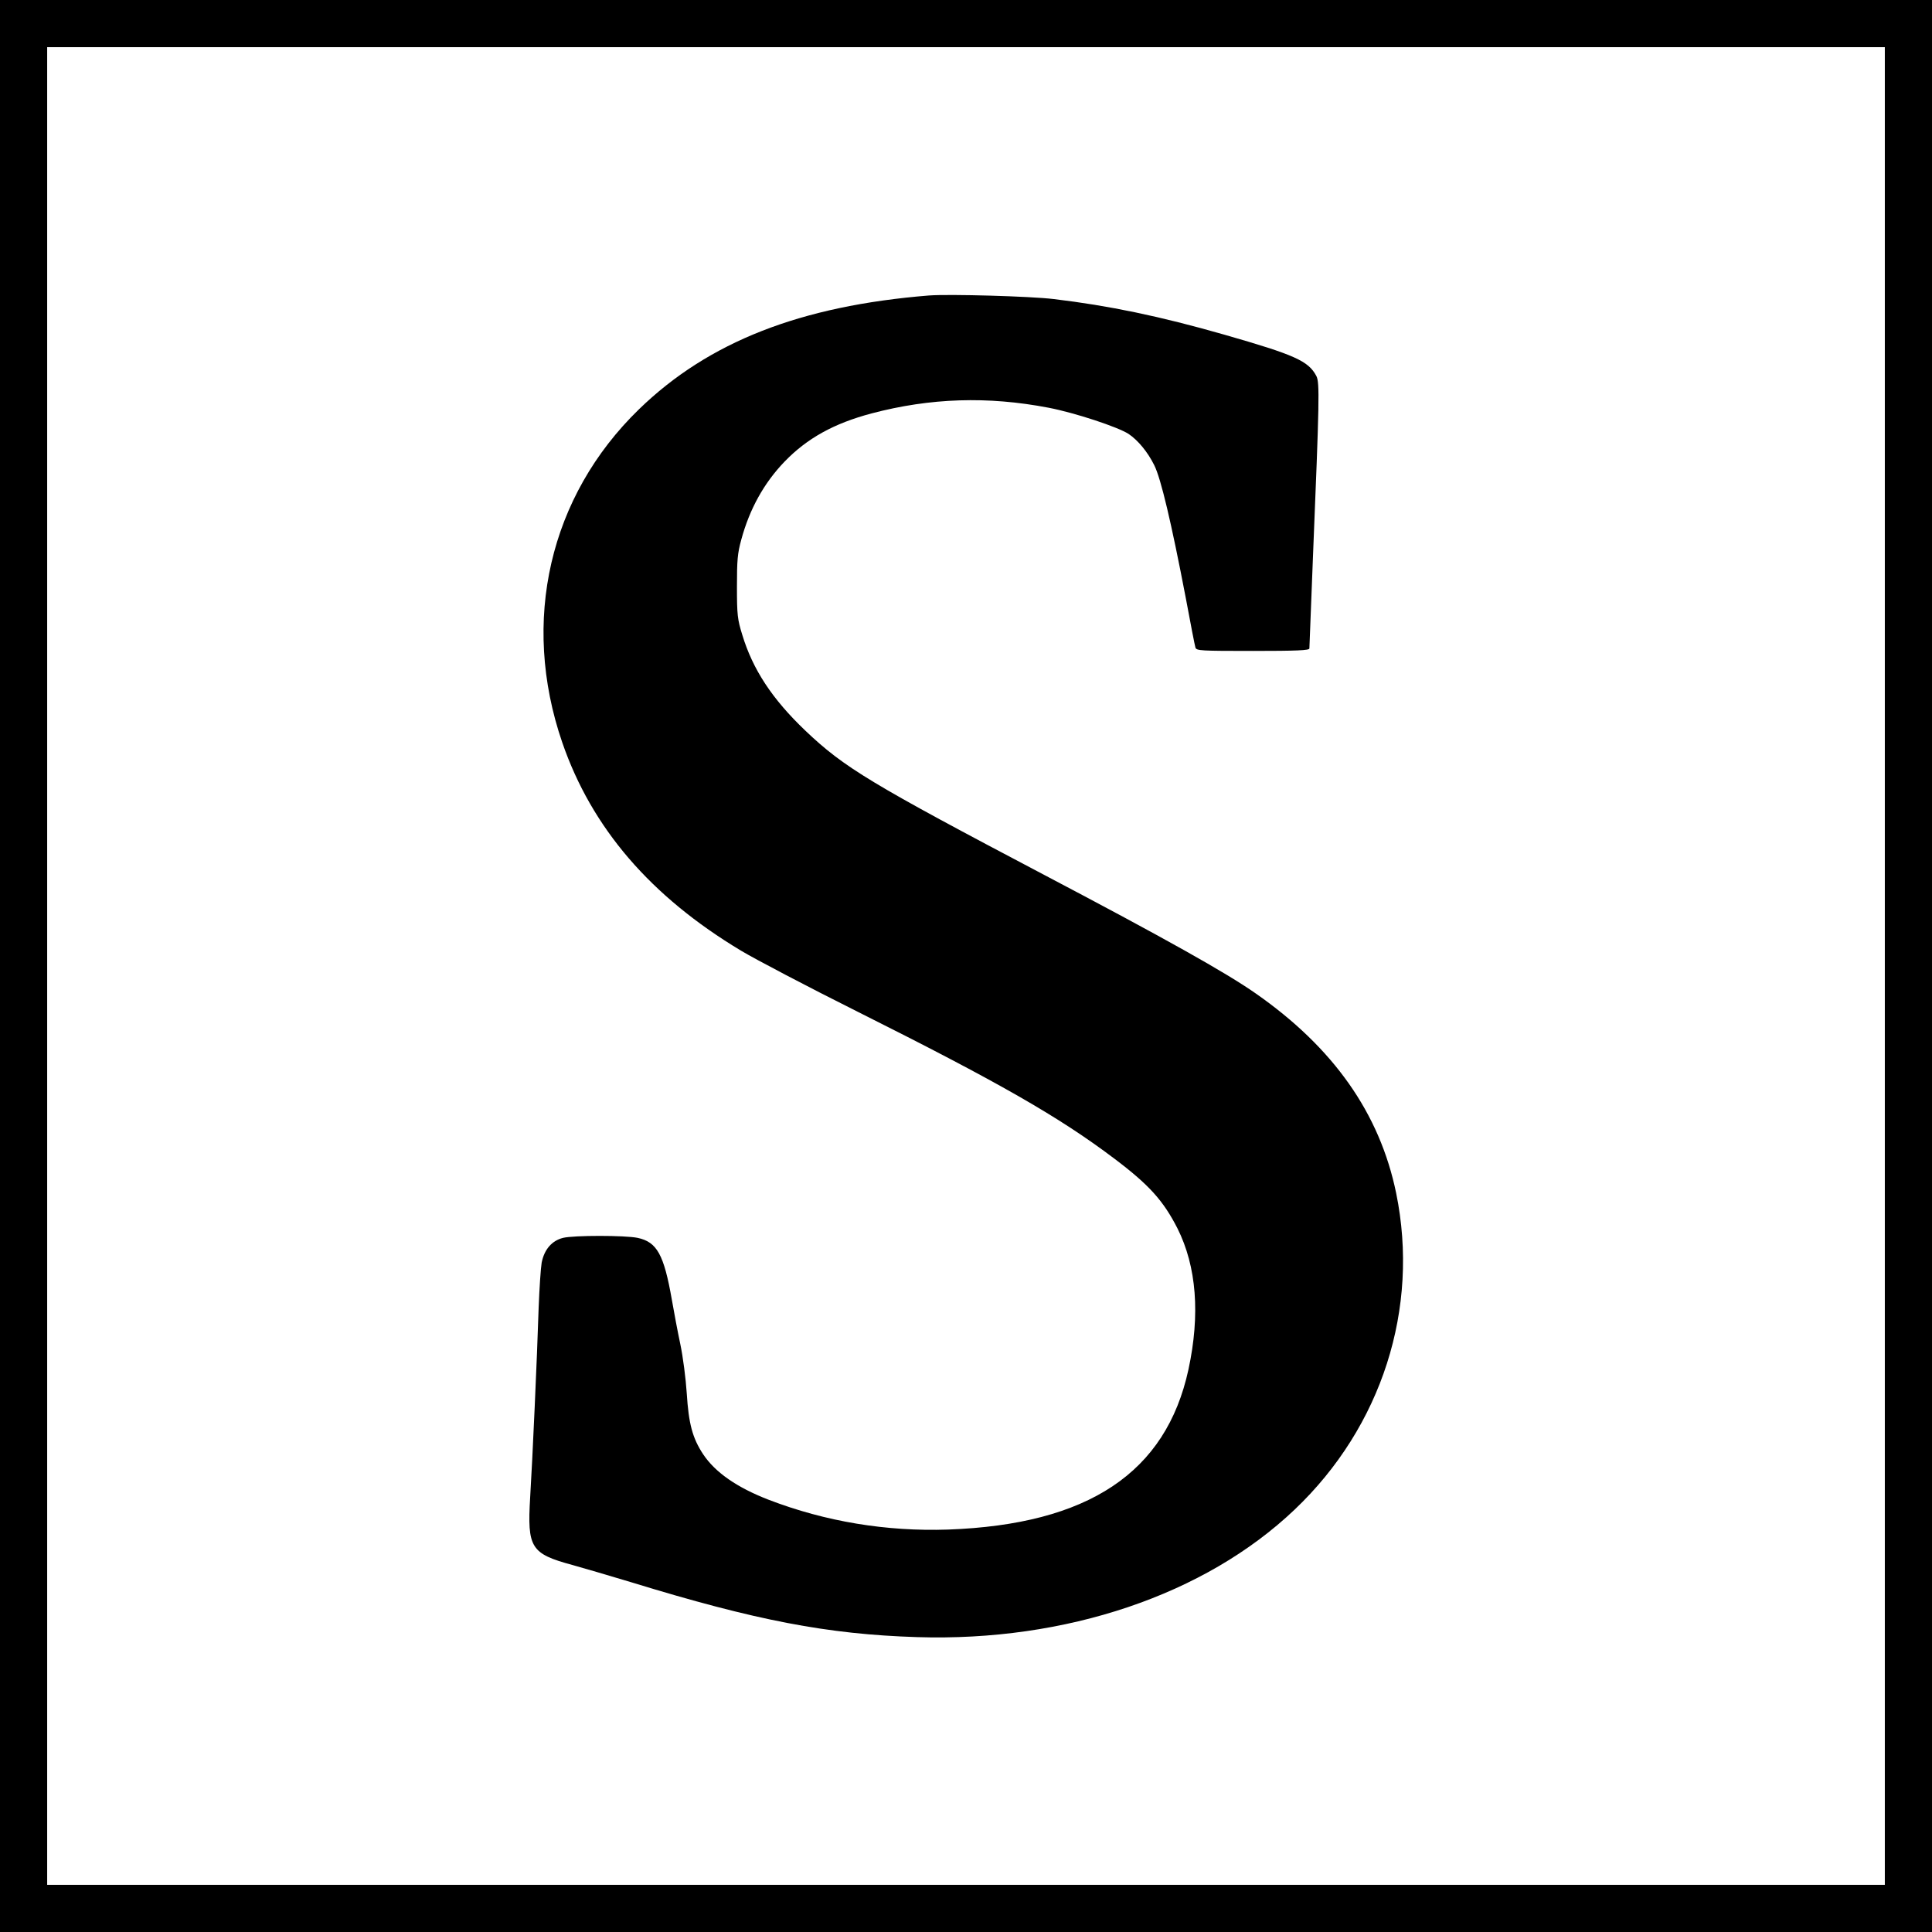
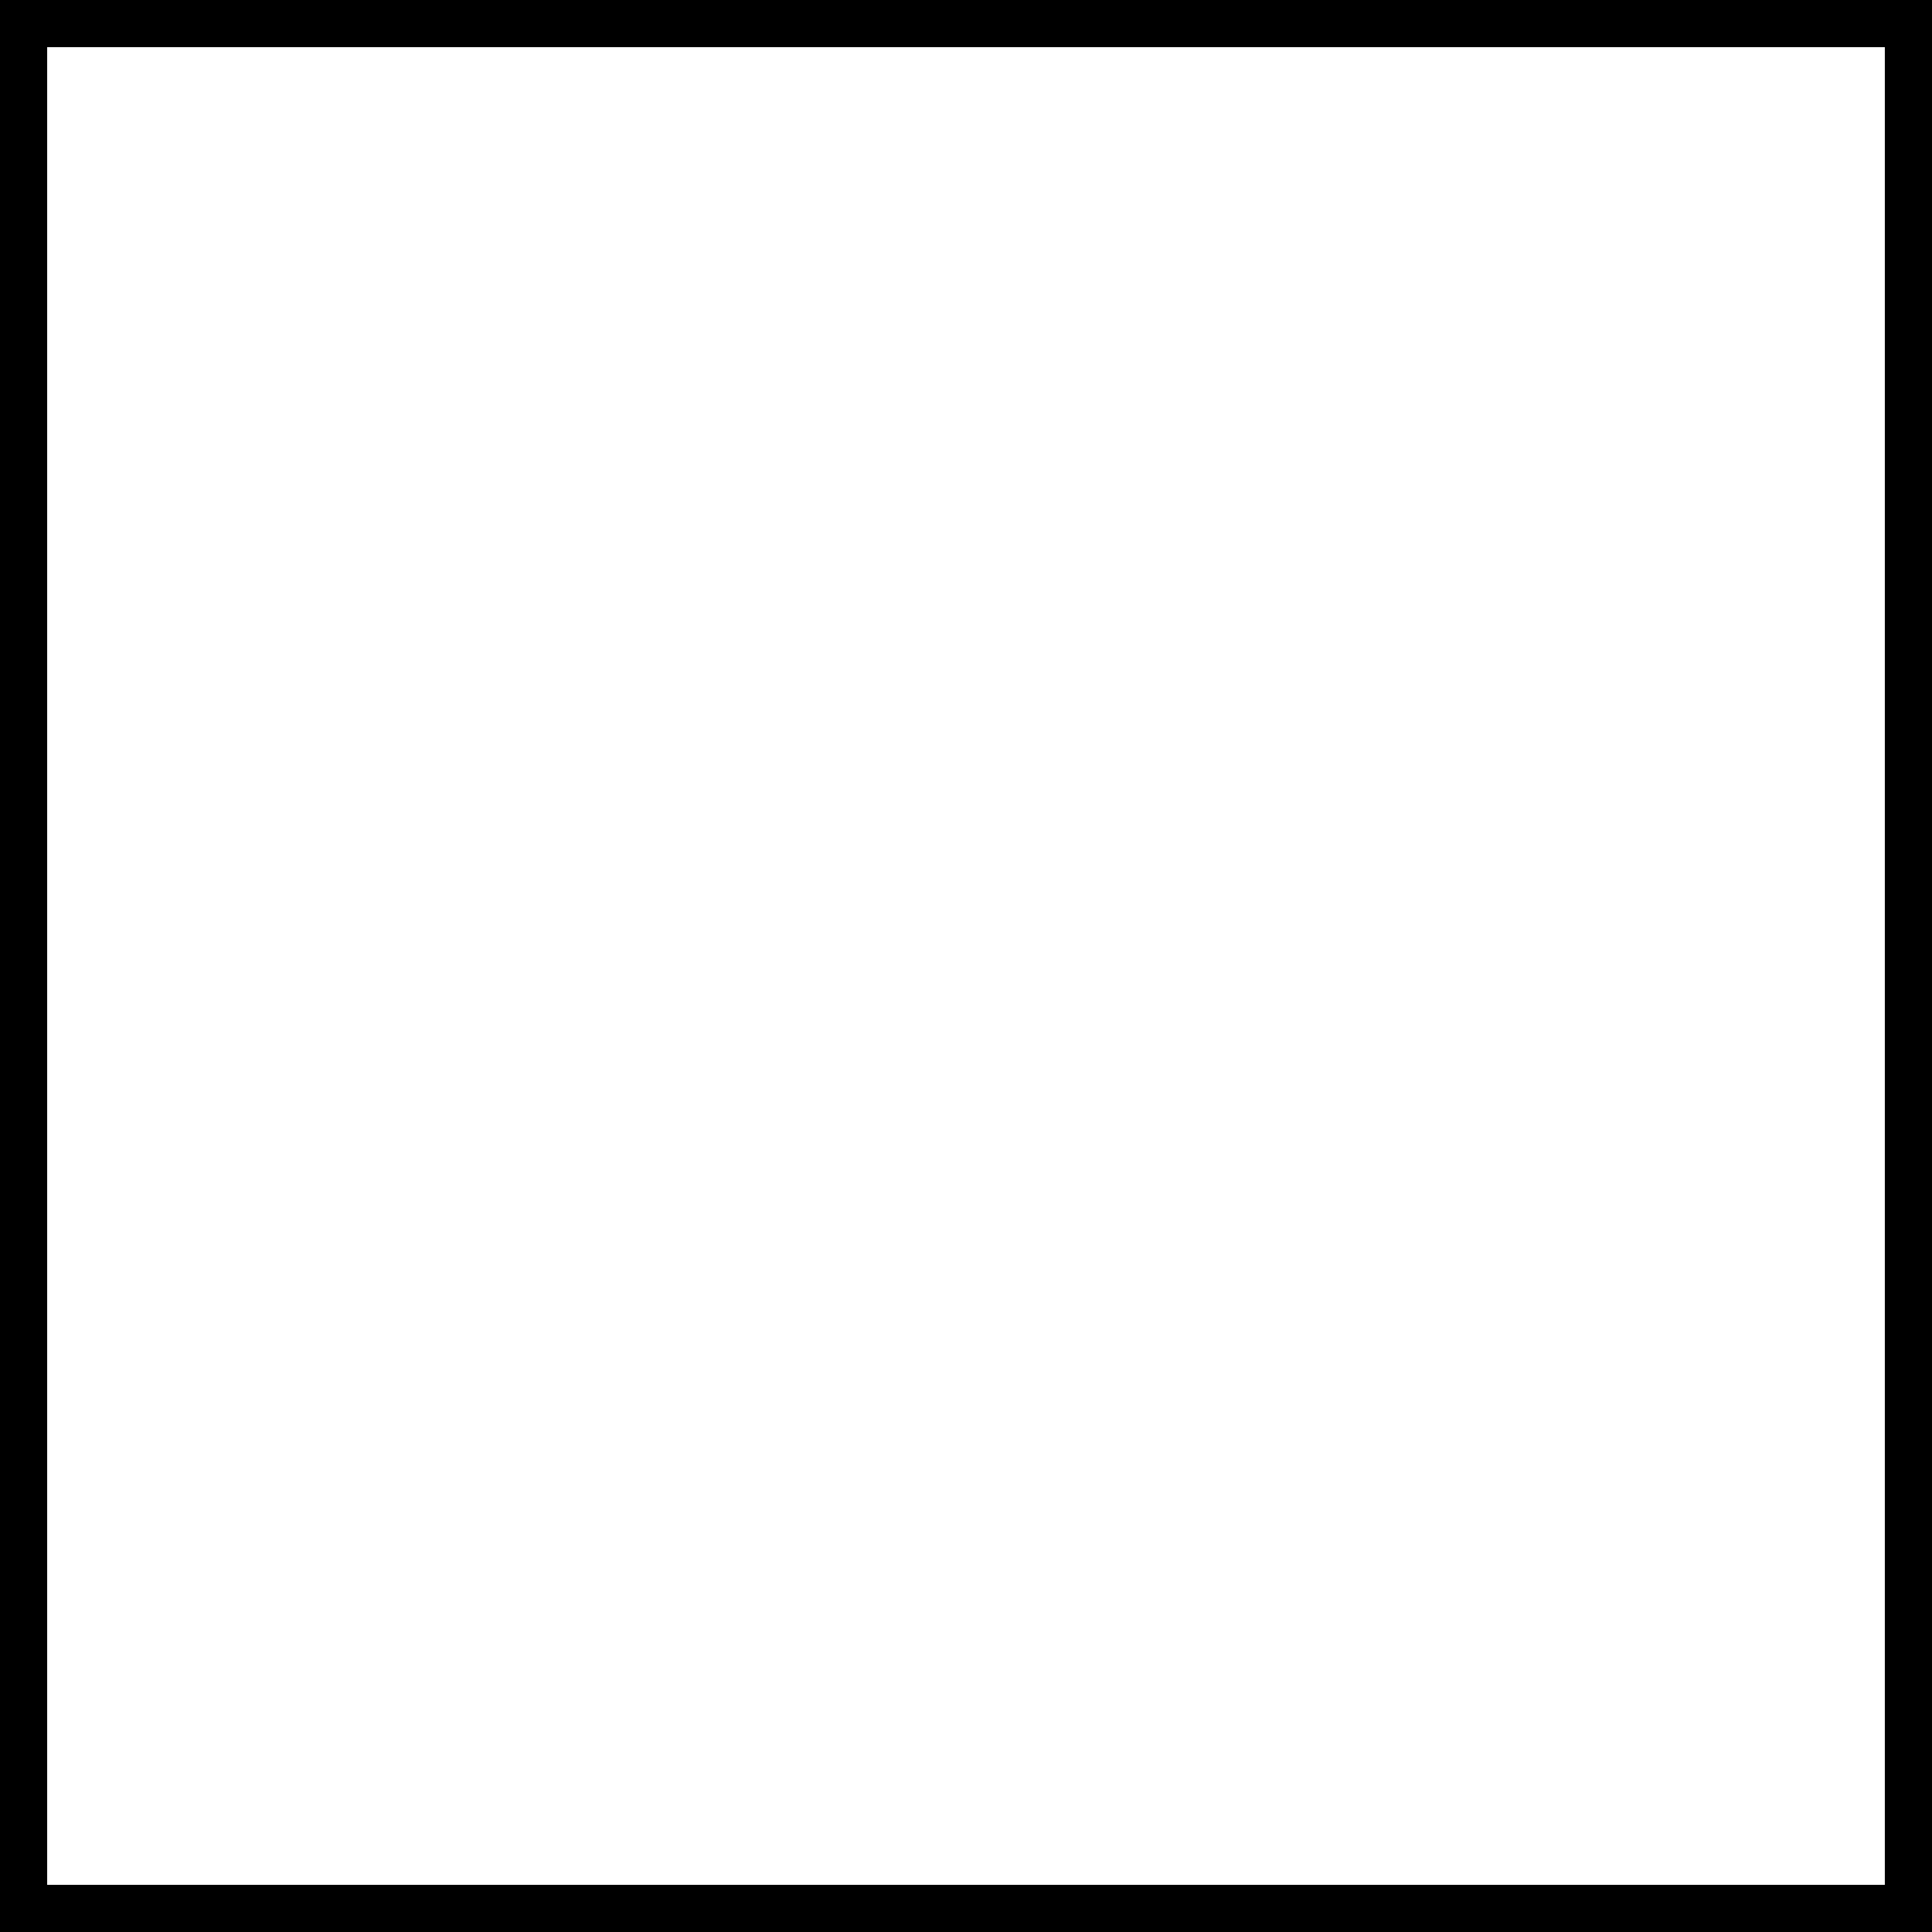
<svg xmlns="http://www.w3.org/2000/svg" version="1.0" width="1024pt" height="1024pt" viewBox="0 0 1024 1024" preserveAspectRatio="xMidYMid meet">
  <g transform="translate(0,1024) scale(0.1,-0.1)" fill="#000000" stroke="none">
    <path d="M0 5120 l0 -5120 5120 0 5120 0 0 5120 0 5120 -5120 0 -5120 0 0 -5120z m9990 0 l0 -4870 -4870 0 -4870 0 0 4870 0 4870 4870 0 4870 0 0 -4870z" />
-     <path d="M4925 8674 c-683 -55 -1170 -246 -1538 -603 -475 -461 -628 -1123 -407 -1766 156 -453 468 -816 948 -1104 75 -45 353 -191 617 -323 749 -375 1067 -557 1360 -778 186 -140 261 -224 336 -371 101 -202 121 -456 58 -748 -119 -547 -531 -821 -1274 -848 -327 -11 -649 42 -951 158 -168 65 -283 145 -347 241 -57 86 -77 163 -87 323 -5 77 -20 194 -34 260 -14 66 -34 172 -45 236 -42 240 -79 306 -181 328 -67 14 -339 14 -396 0 -59 -15 -99 -61 -113 -131 -5 -29 -12 -136 -16 -238 -8 -259 -33 -814 -45 -1006 -16 -268 3 -299 225 -359 54 -15 194 -56 310 -91 661 -203 1042 -276 1515 -291 790 -25 1527 224 2002 676 462 439 663 1067 538 1677 -87 423 -332 771 -745 1059 -157 110 -484 293 -1115 625 -925 487 -1065 571 -1272 768 -175 167 -278 323 -334 508 -25 81 -28 104 -28 254 0 142 3 177 23 250 44 162 120 300 230 414 119 123 261 202 461 255 311 82 615 92 938 30 140 -27 367 -102 424 -139 49 -33 101 -95 136 -166 35 -70 90 -302 167 -704 25 -135 48 -253 51 -262 5 -17 28 -18 305 -18 232 0 299 3 299 13 0 6 9 226 19 487 34 829 36 922 18 957 -42 80 -114 112 -487 219 -342 98 -612 154 -905 189 -124 15 -554 27 -660 19z" />
  </g>
</svg>